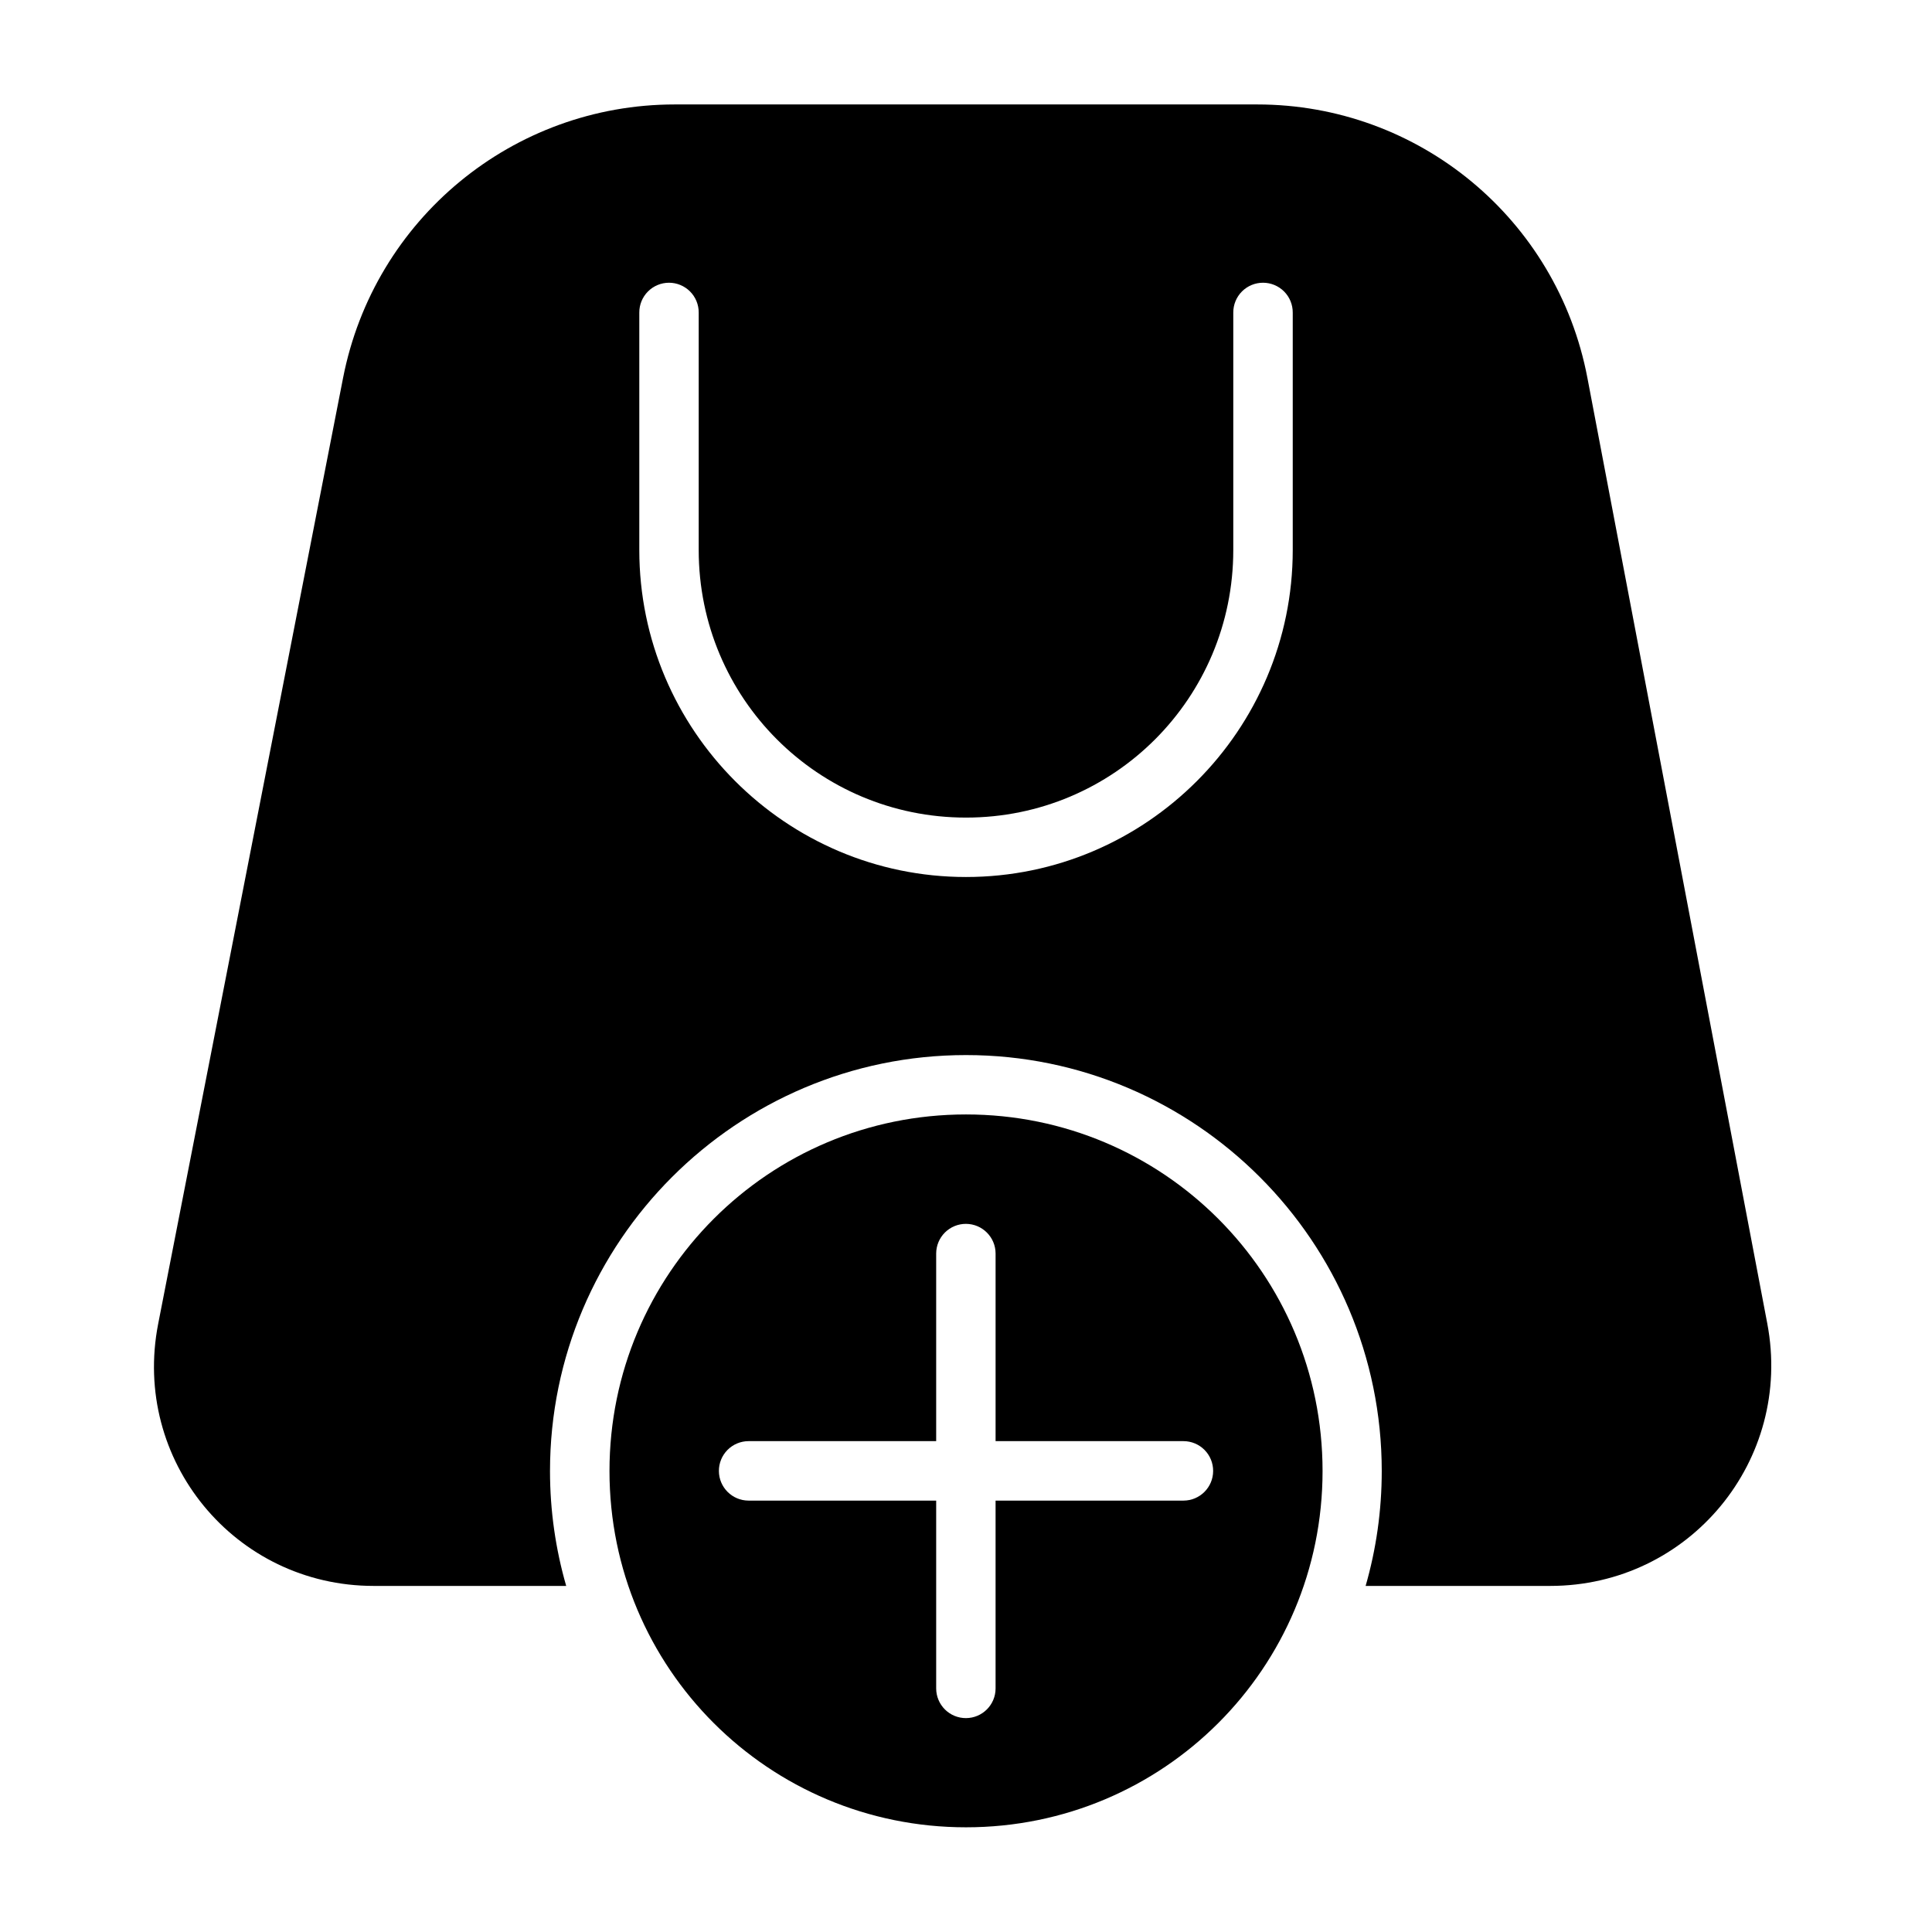
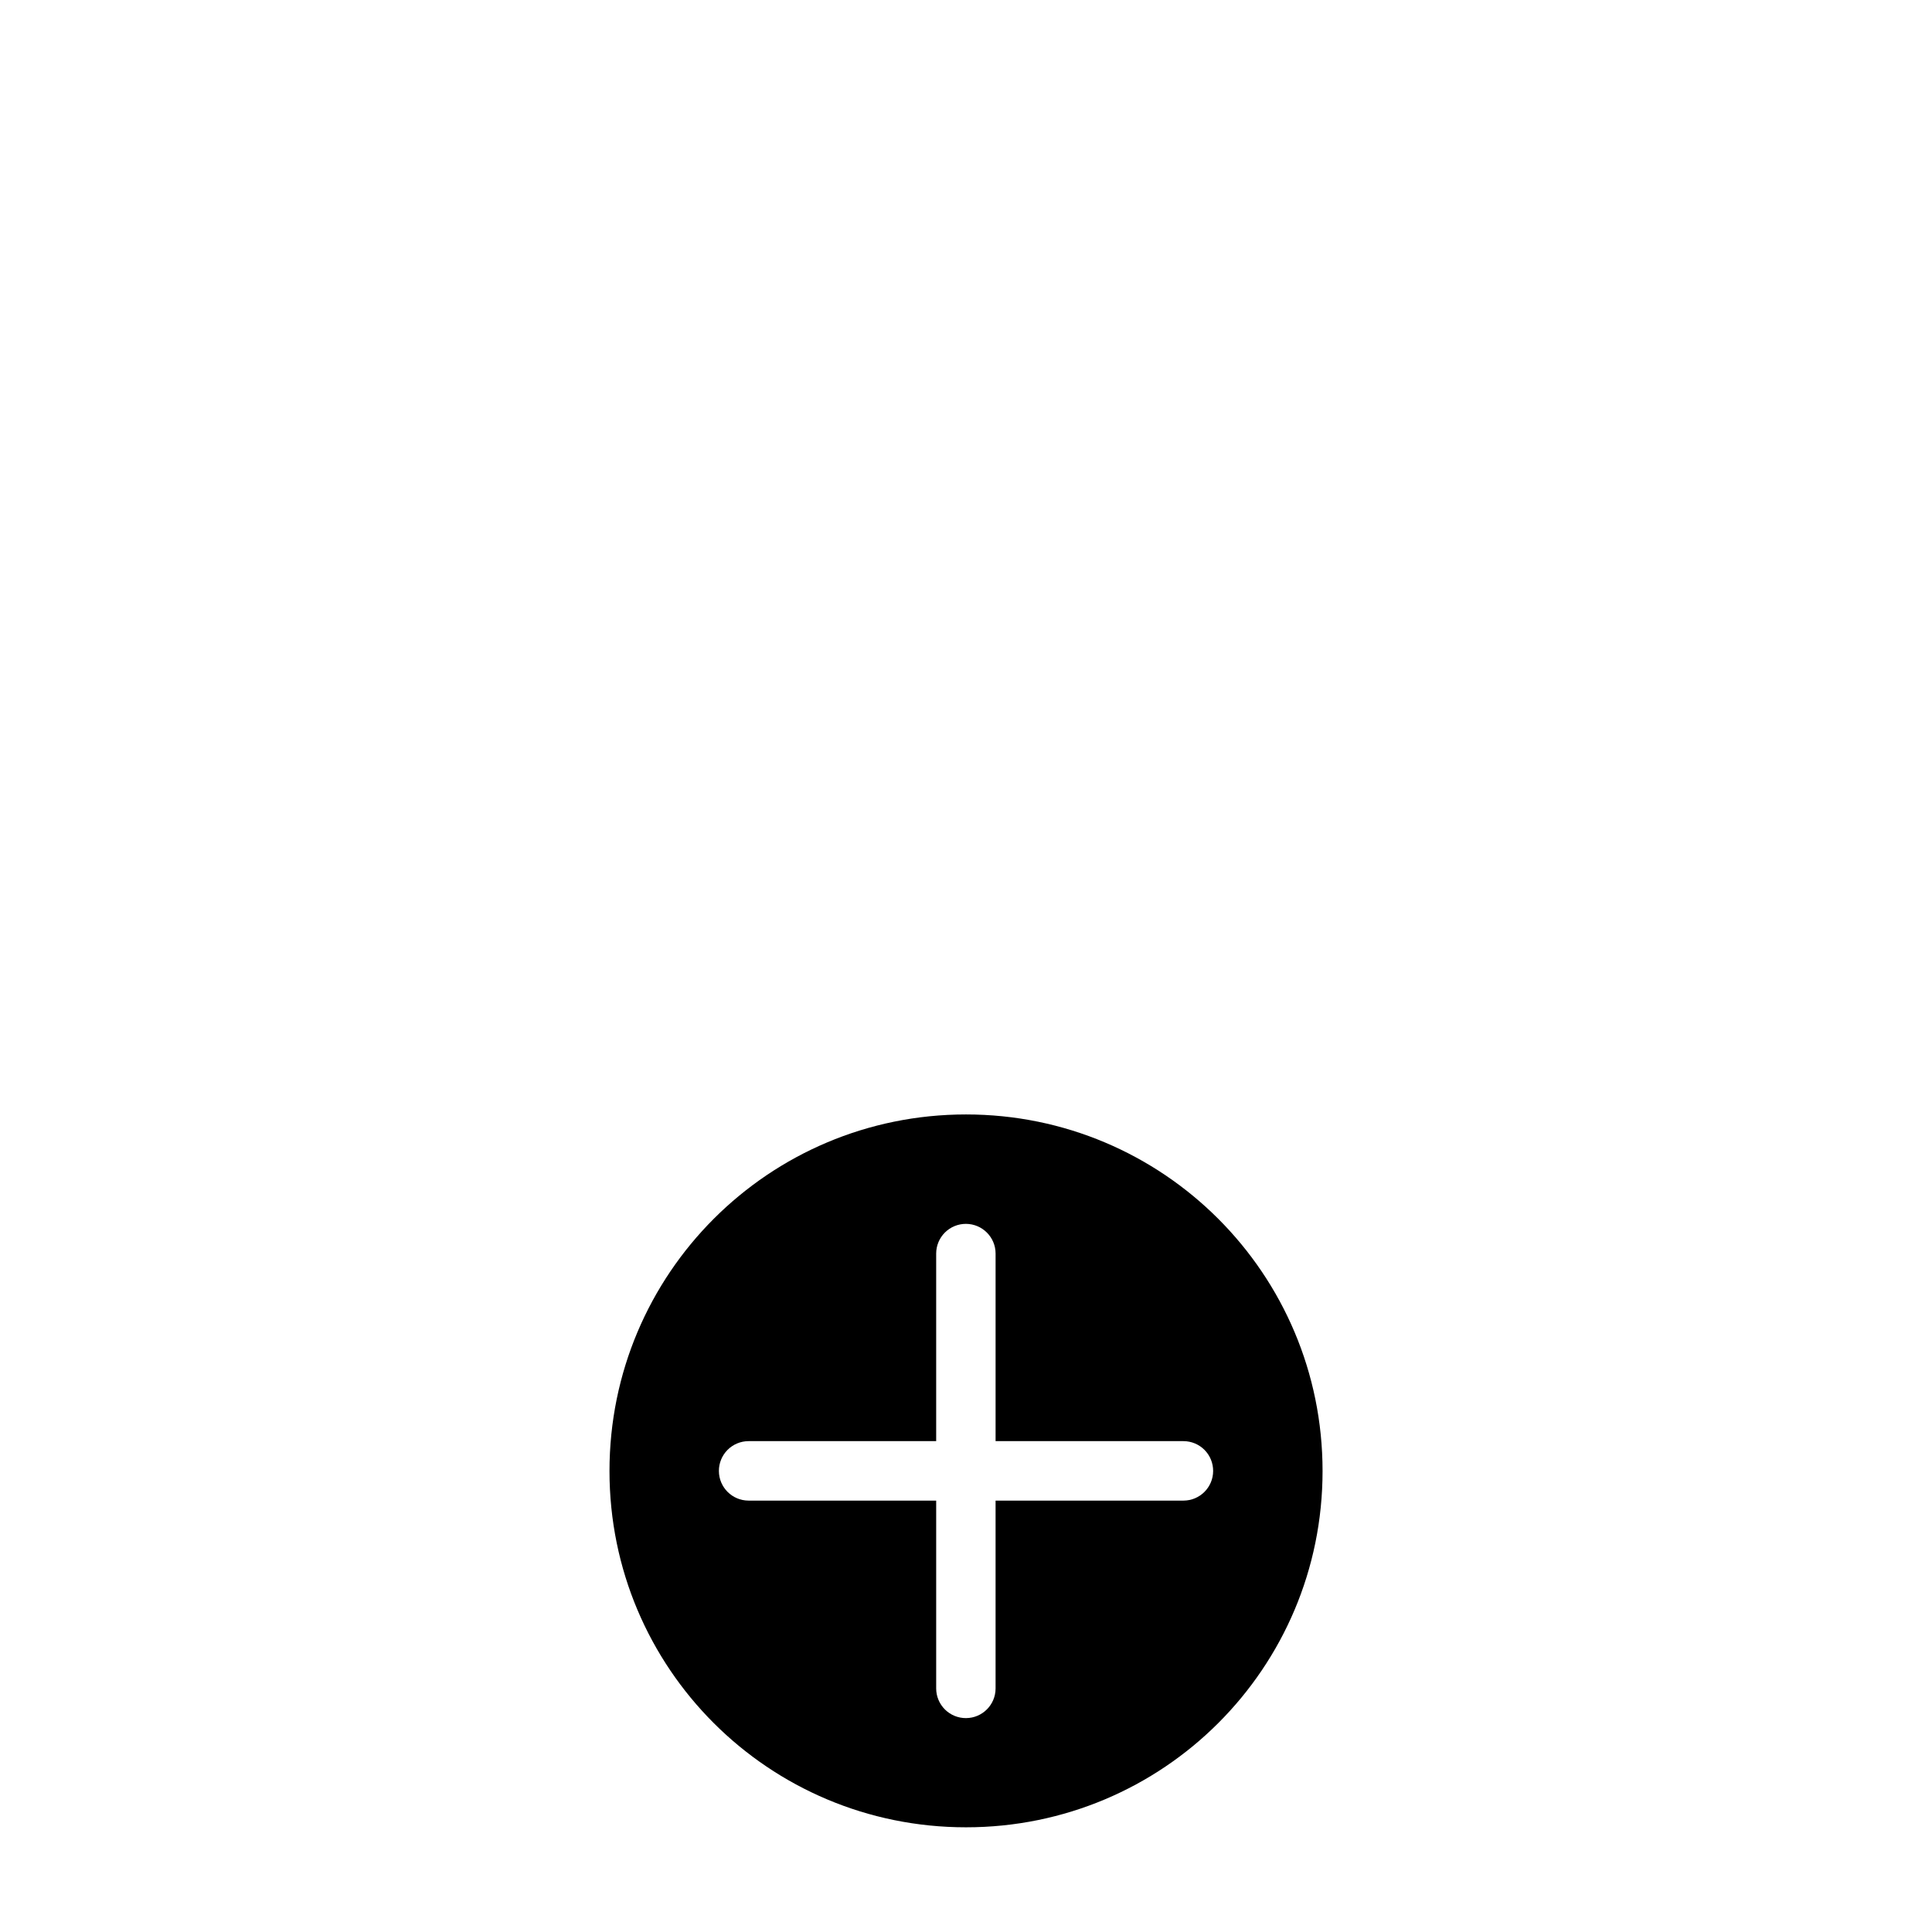
<svg xmlns="http://www.w3.org/2000/svg" fill="#000000" width="800px" height="800px" version="1.1" viewBox="144 144 512 512">
  <g>
-     <path d="m322.83 171.68c-42.914 0-79.688 30.363-87.914 72.477l-49 250.68c-7.059 36.125 20.324 69.449 57.133 69.449h51c-2.789-9.672-4.293-19.887-4.293-30.441 0-60.773 49.469-110.24 110.24-110.24s110.18 49.469 110.18 110.24c0 10.555-1.492 20.77-4.273 30.441h48.906c36.902 0 64.43-33.309 57.535-69.559l-47.664-250.57c-8.004-42.09-44.668-72.477-87.516-72.477zm-1.57 47.246c2.102-0.008 4.113 0.824 5.598 2.305 1.484 1.484 2.316 3.5 2.305 5.598v62.93c0 39.223 31.613 70.91 70.836 70.91 39.219 0 70.832-31.688 70.832-70.91v-62.93c-0.008-2.102 0.824-4.117 2.309-5.602 1.488-1.484 3.508-2.312 5.609-2.301 2.086 0.008 4.086 0.848 5.559 2.328 1.469 1.48 2.289 3.488 2.281 5.574v62.93c0 47.73-38.859 86.656-86.59 86.656s-86.578-38.926-86.578-86.656v-62.93c-0.008-2.086 0.812-4.094 2.285-5.574 1.469-1.48 3.469-2.32 5.555-2.328z" />
    <path d="m400 439.34c-52.266 0-94.48 42.23-94.48 94.496 0 52.262 42.215 94.418 94.48 94.418 52.262 0 94.492-42.156 94.492-94.418 0-52.266-42.23-94.496-94.492-94.496zm0 28.996c4.32 0.02 7.824 3.519 7.84 7.844v49.738h49.816c2.09 0.008 4.09 0.844 5.562 2.332 1.469 1.484 2.289 3.492 2.277 5.586-0.016 4.32-3.516 7.824-7.84 7.84h-49.816v49.801c-0.016 4.324-3.519 7.824-7.84 7.84-2.09 0.008-4.094-0.812-5.578-2.285-1.48-1.469-2.316-3.469-2.324-5.555v-49.801h-49.738c-4.324-0.016-7.828-3.519-7.844-7.84-0.012-2.094 0.809-4.102 2.277-5.586 1.473-1.488 3.473-2.324 5.566-2.332h49.738v-49.738c0.008-2.09 0.844-4.09 2.324-5.559 1.484-1.473 3.488-2.293 5.578-2.285z" />
  </g>
</svg>